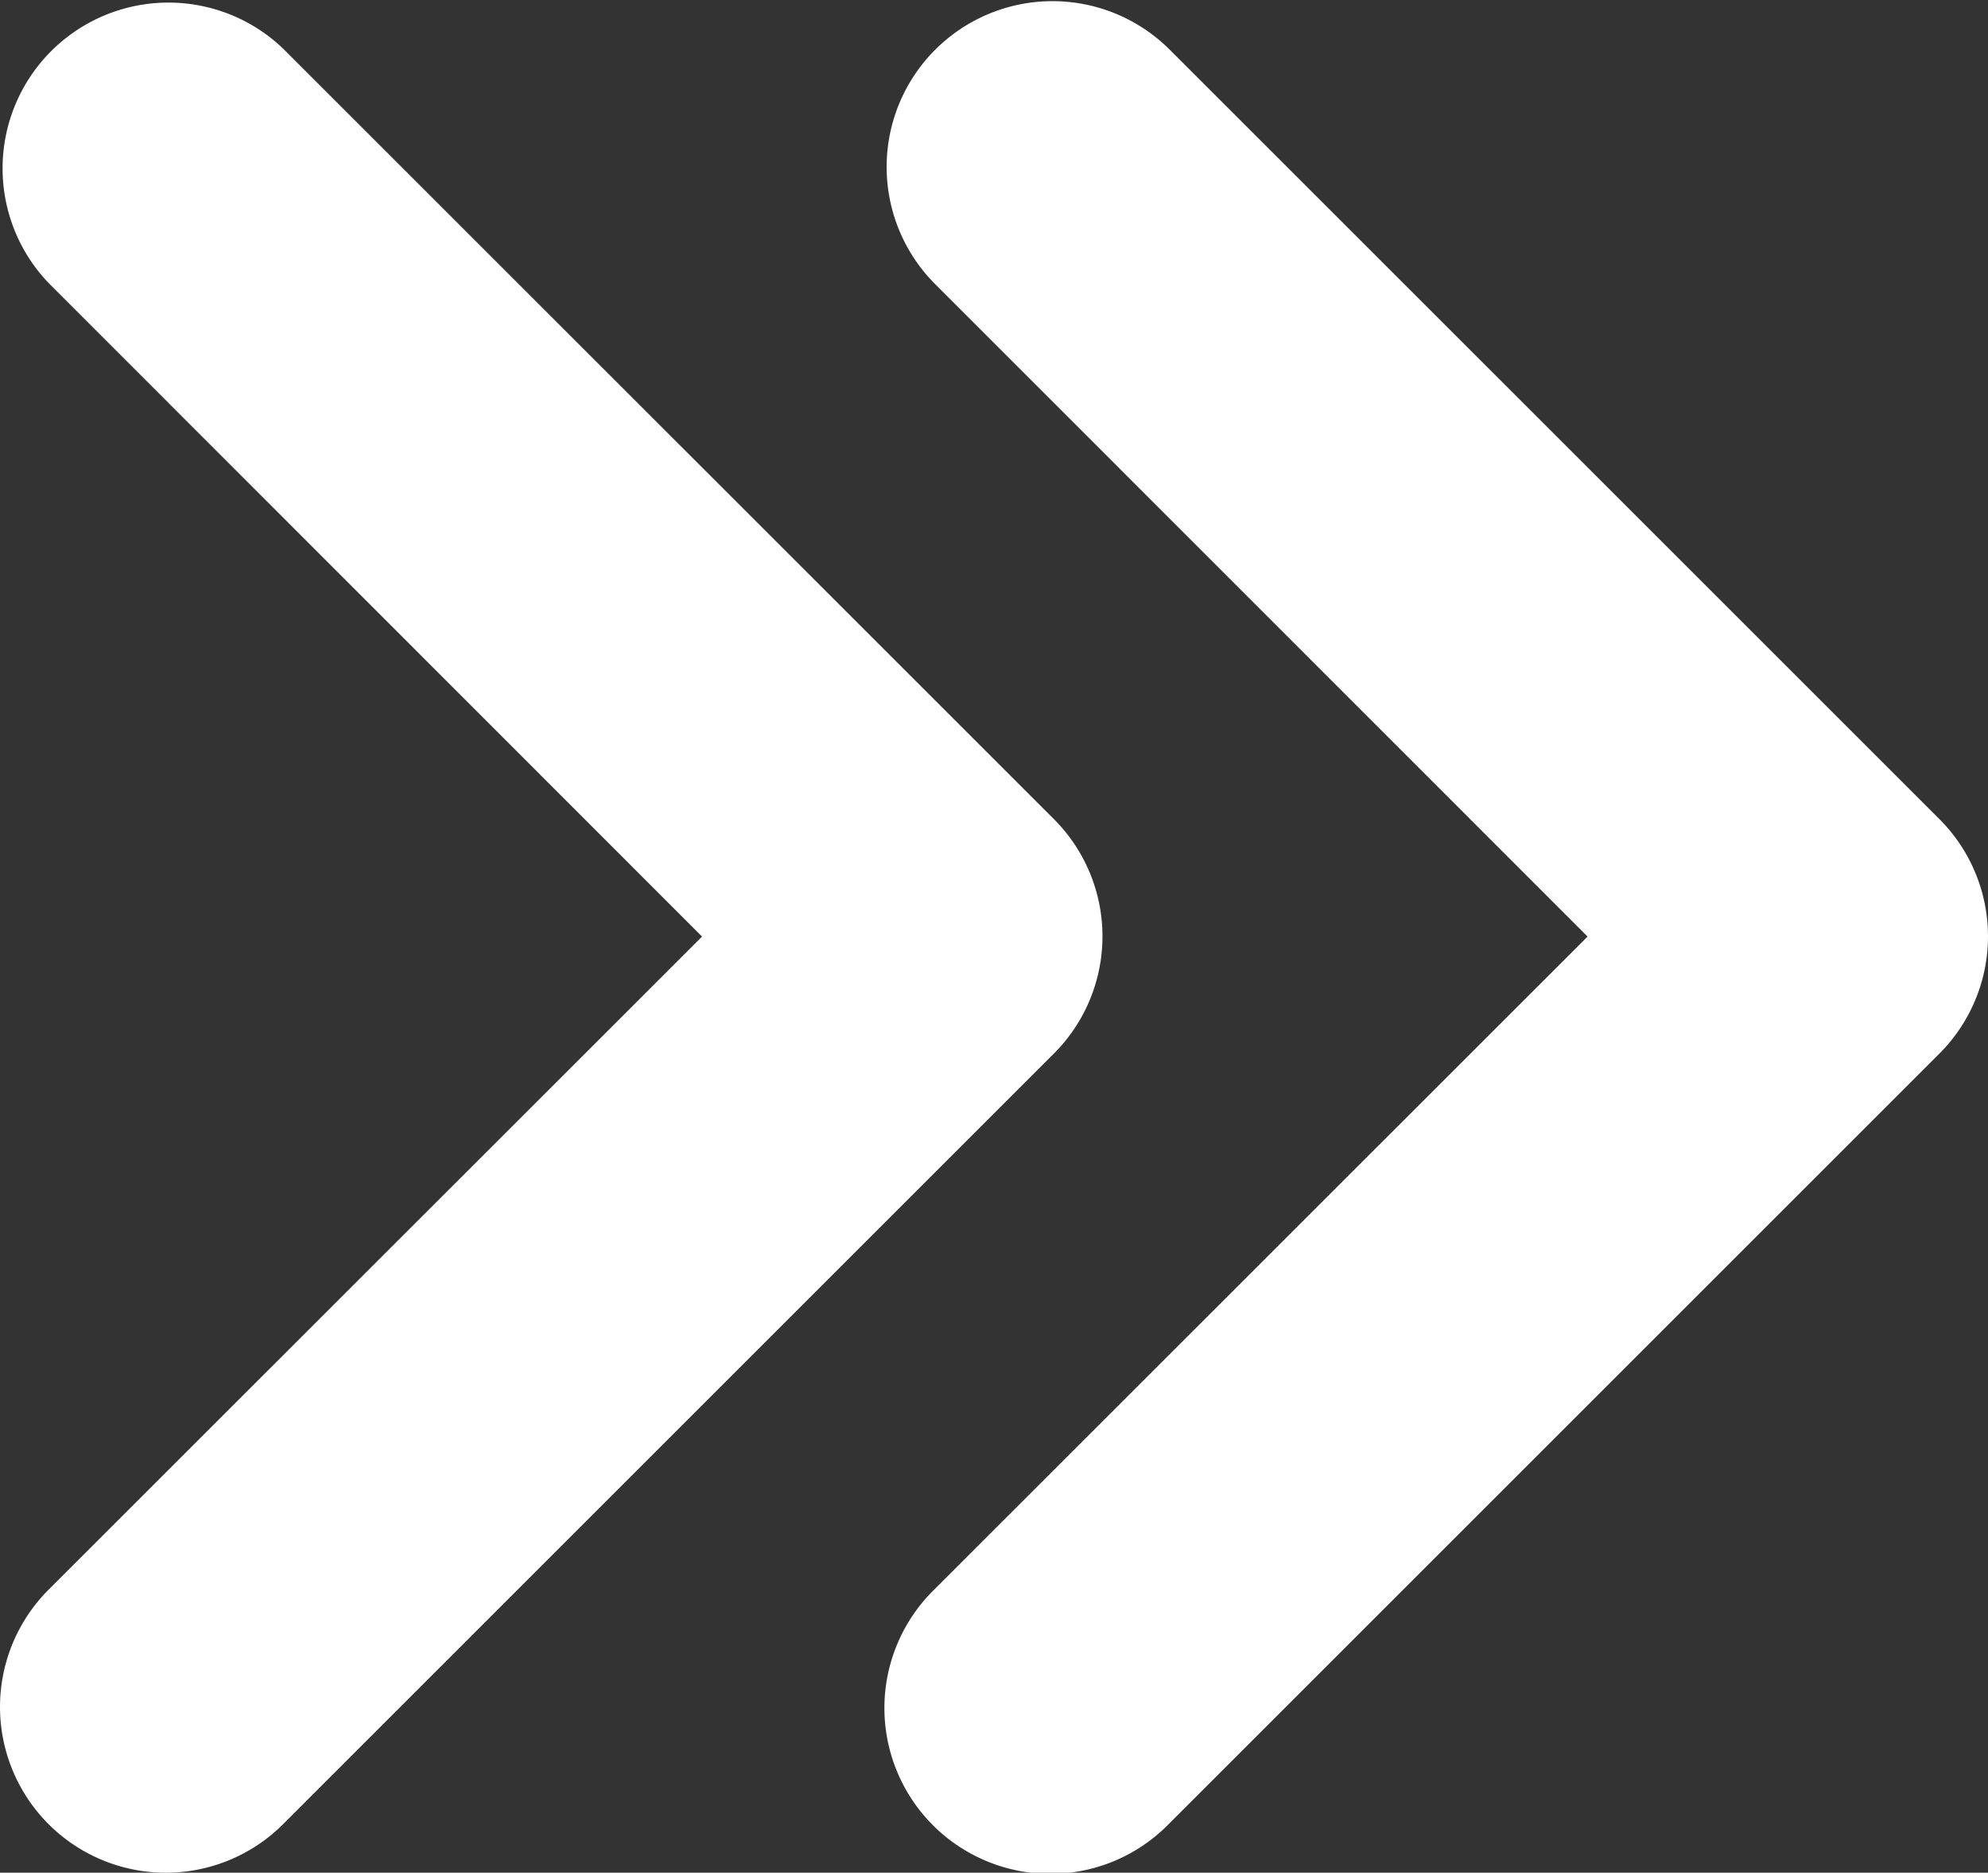
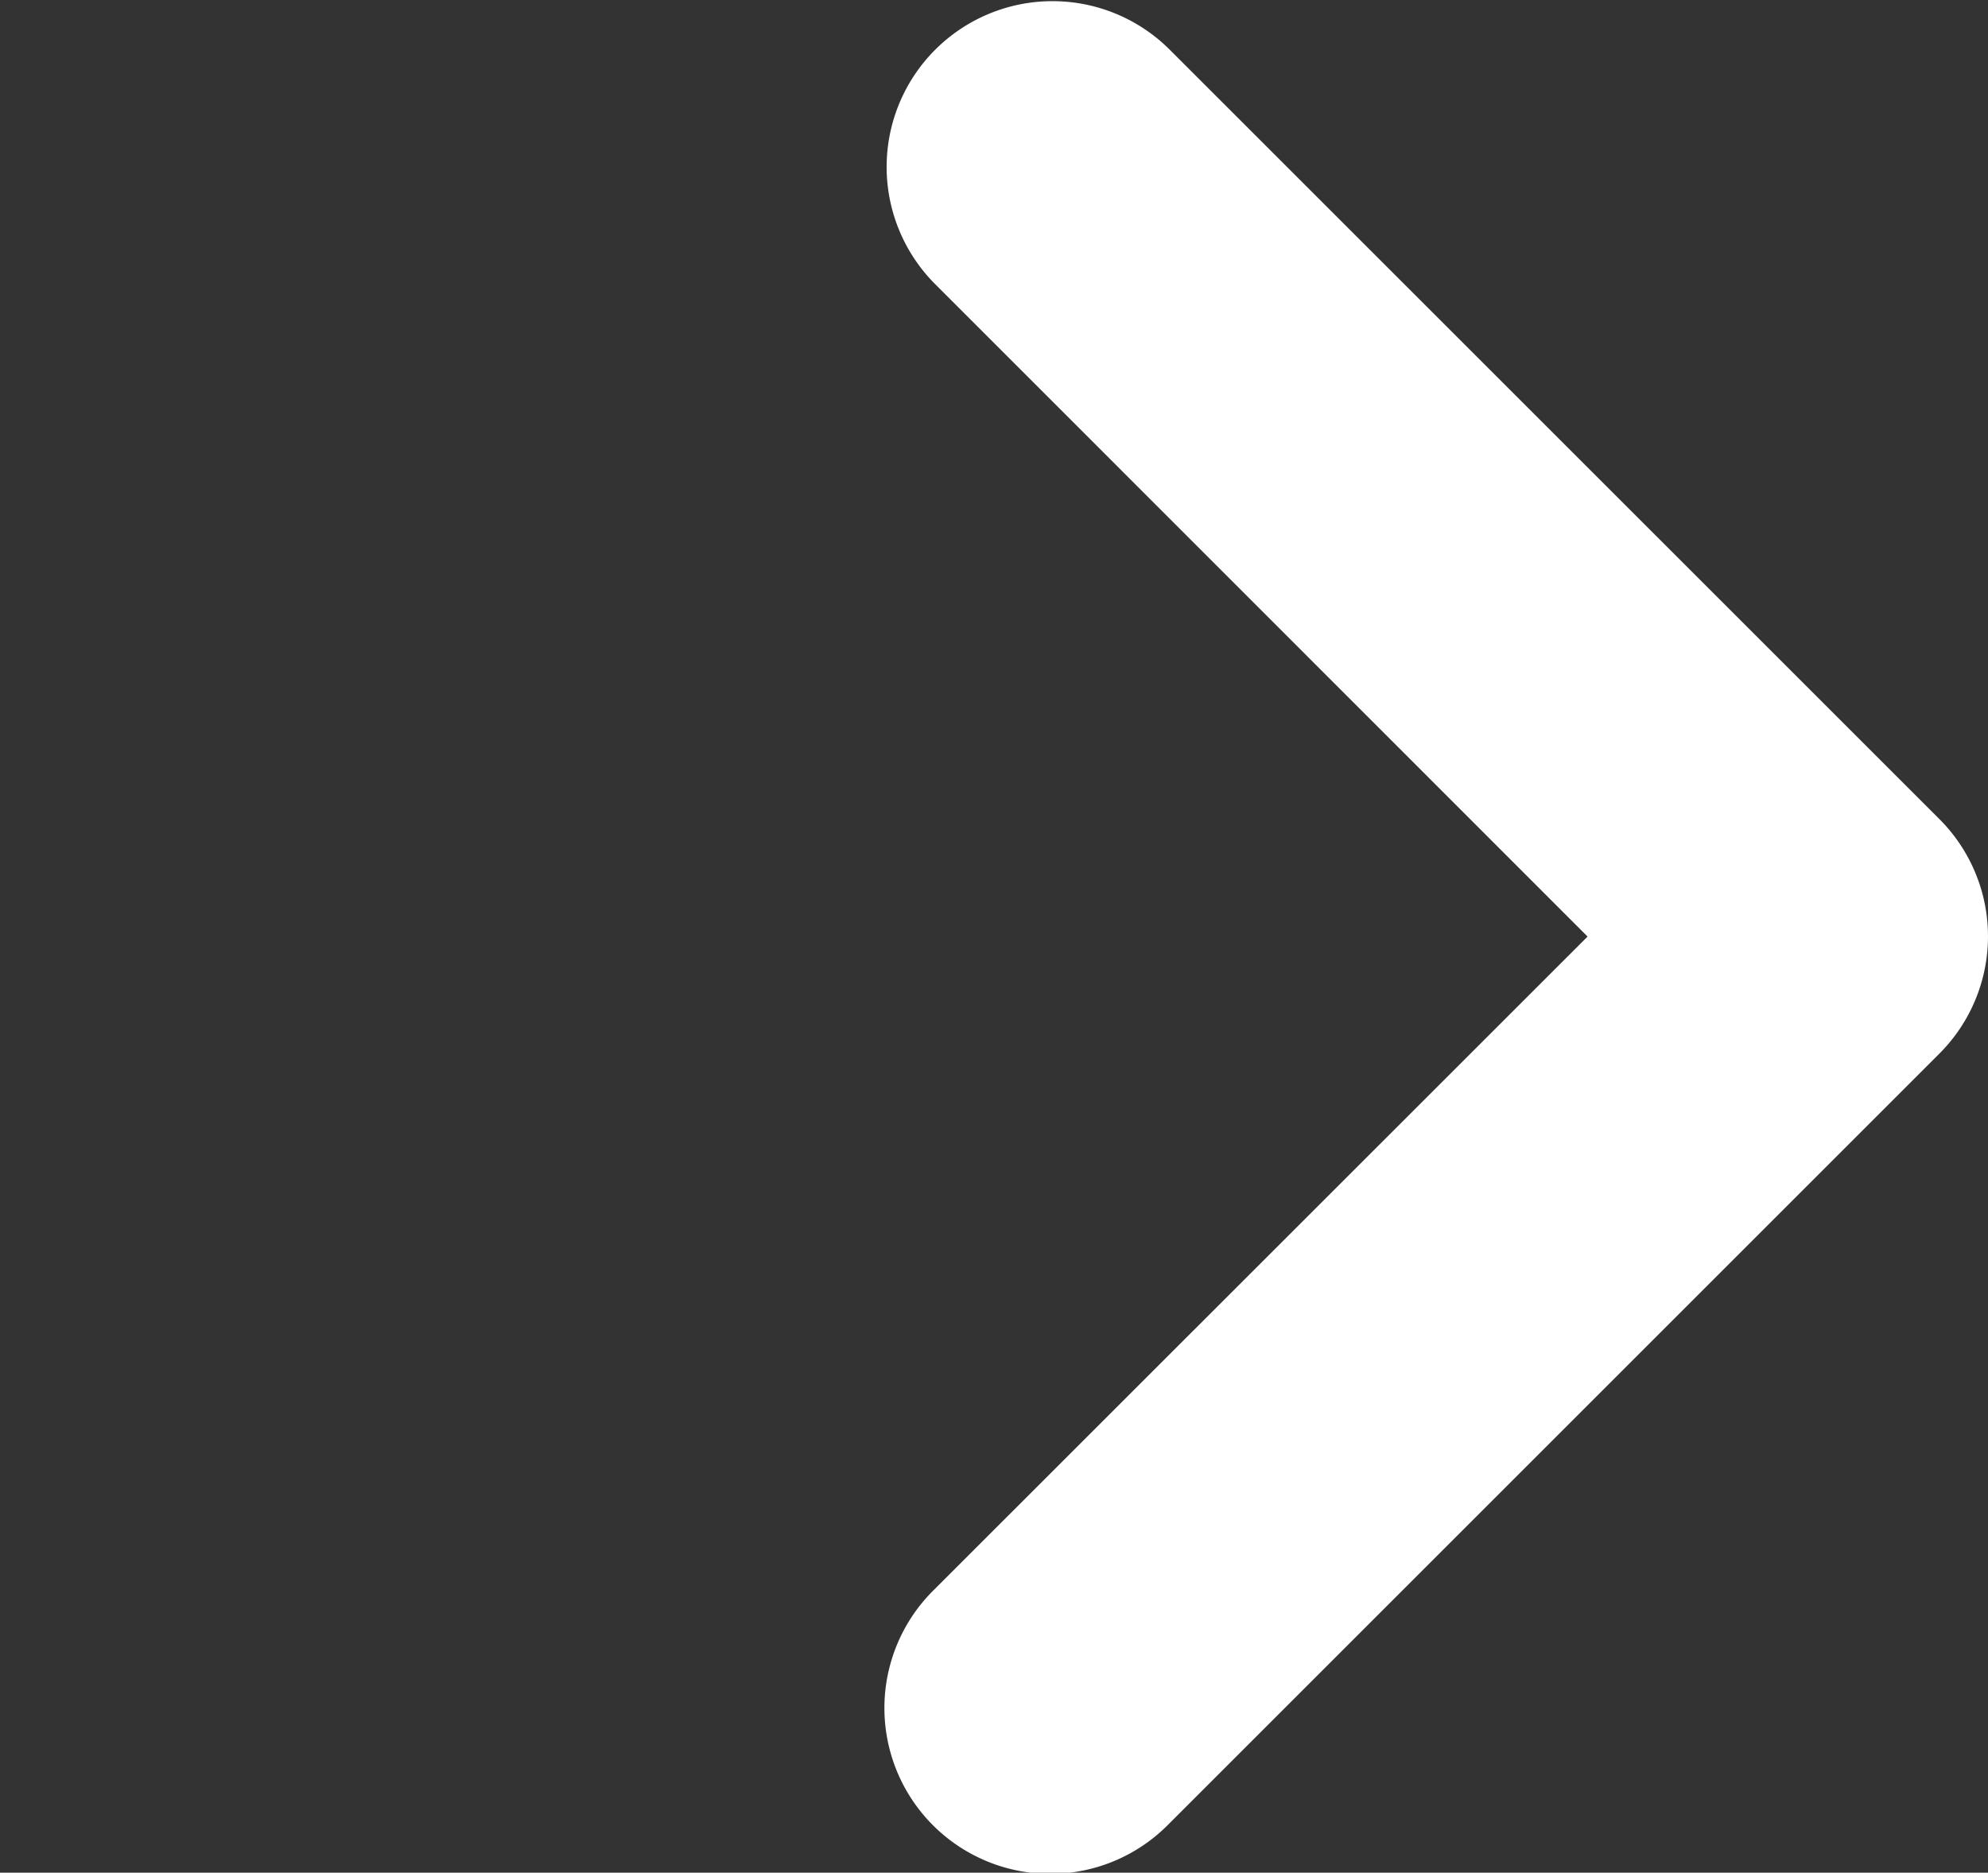
<svg xmlns="http://www.w3.org/2000/svg" width="21.433" height="20.195" viewBox="0 0 21.433 20.195">
  <rect x="0" y="0" width="21.433" height="20.195" fill="#333333" stroke="none" />
  <defs>
    <clipPath id="clip-path">
      <rect id="Rechteck_949" data-name="Rechteck 949" width="21.433" height="20.195" transform="translate(0 0)" fill="#fff" />
    </clipPath>
  </defs>
  <g id="Gruppe_479" data-name="Gruppe 479" transform="translate(0 0)">
    <g id="Gruppe_290" data-name="Gruppe 290" transform="translate(0 0)" clip-path="url(#clip-path)">
      <path id="Pfad_996" data-name="Pfad 996" d="M27.222,17.143a1.788,1.788,0,1,0,2.528,2.529l8.31-8.31a1.788,1.788,0,0,0,0-2.529L29.75.524a1.788,1.788,0,0,0-2.528,2.529L34.267,10.1Z" transform="translate(-17.151 0)" fill="#fff" />
-       <path id="Pfad_997" data-name="Pfad 997" d="M.524,19.672a1.788,1.788,0,0,0,2.528,0l8.31-8.31a1.788,1.788,0,0,0,0-2.529L3.052.524A1.788,1.788,0,0,0,.524,3.052L7.569,10.1.524,17.143a1.788,1.788,0,0,0,0,2.529" transform="translate(0 0)" fill="#fff" />
    </g>
  </g>
</svg>